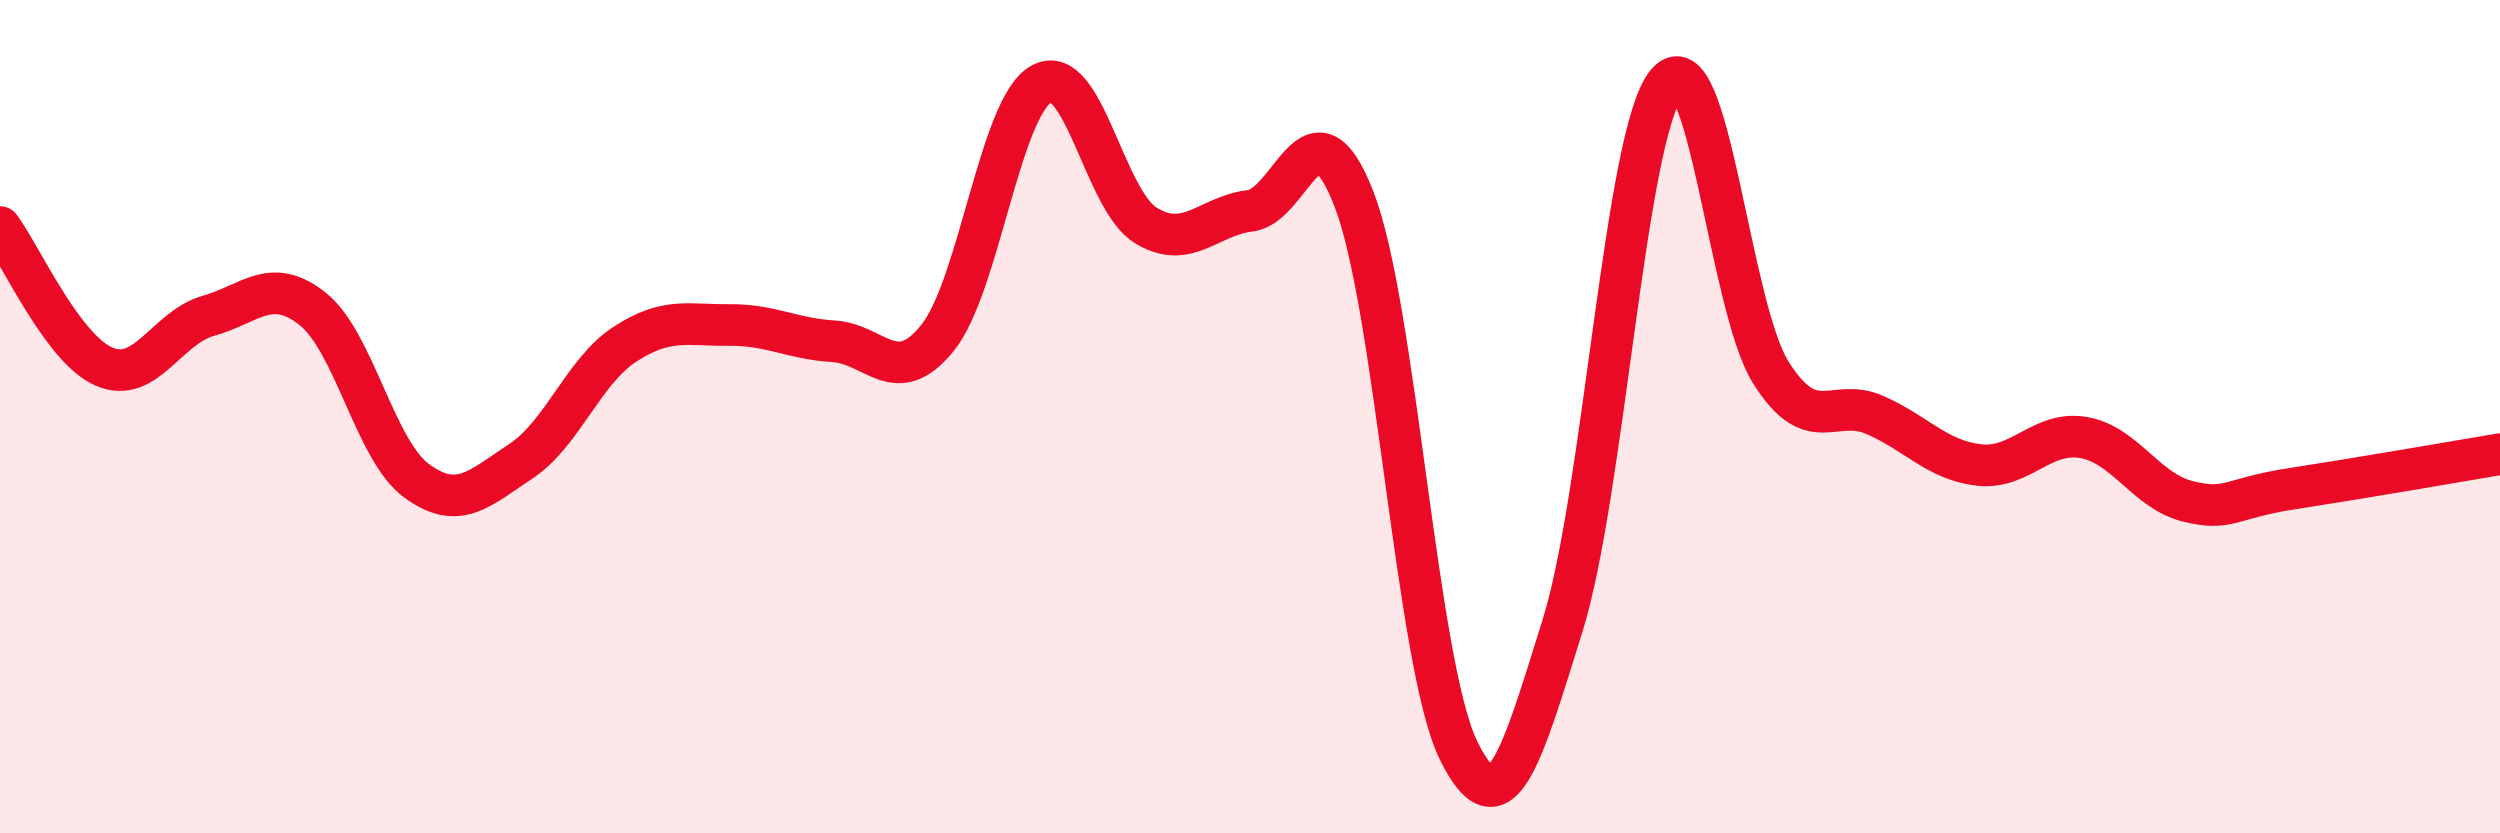
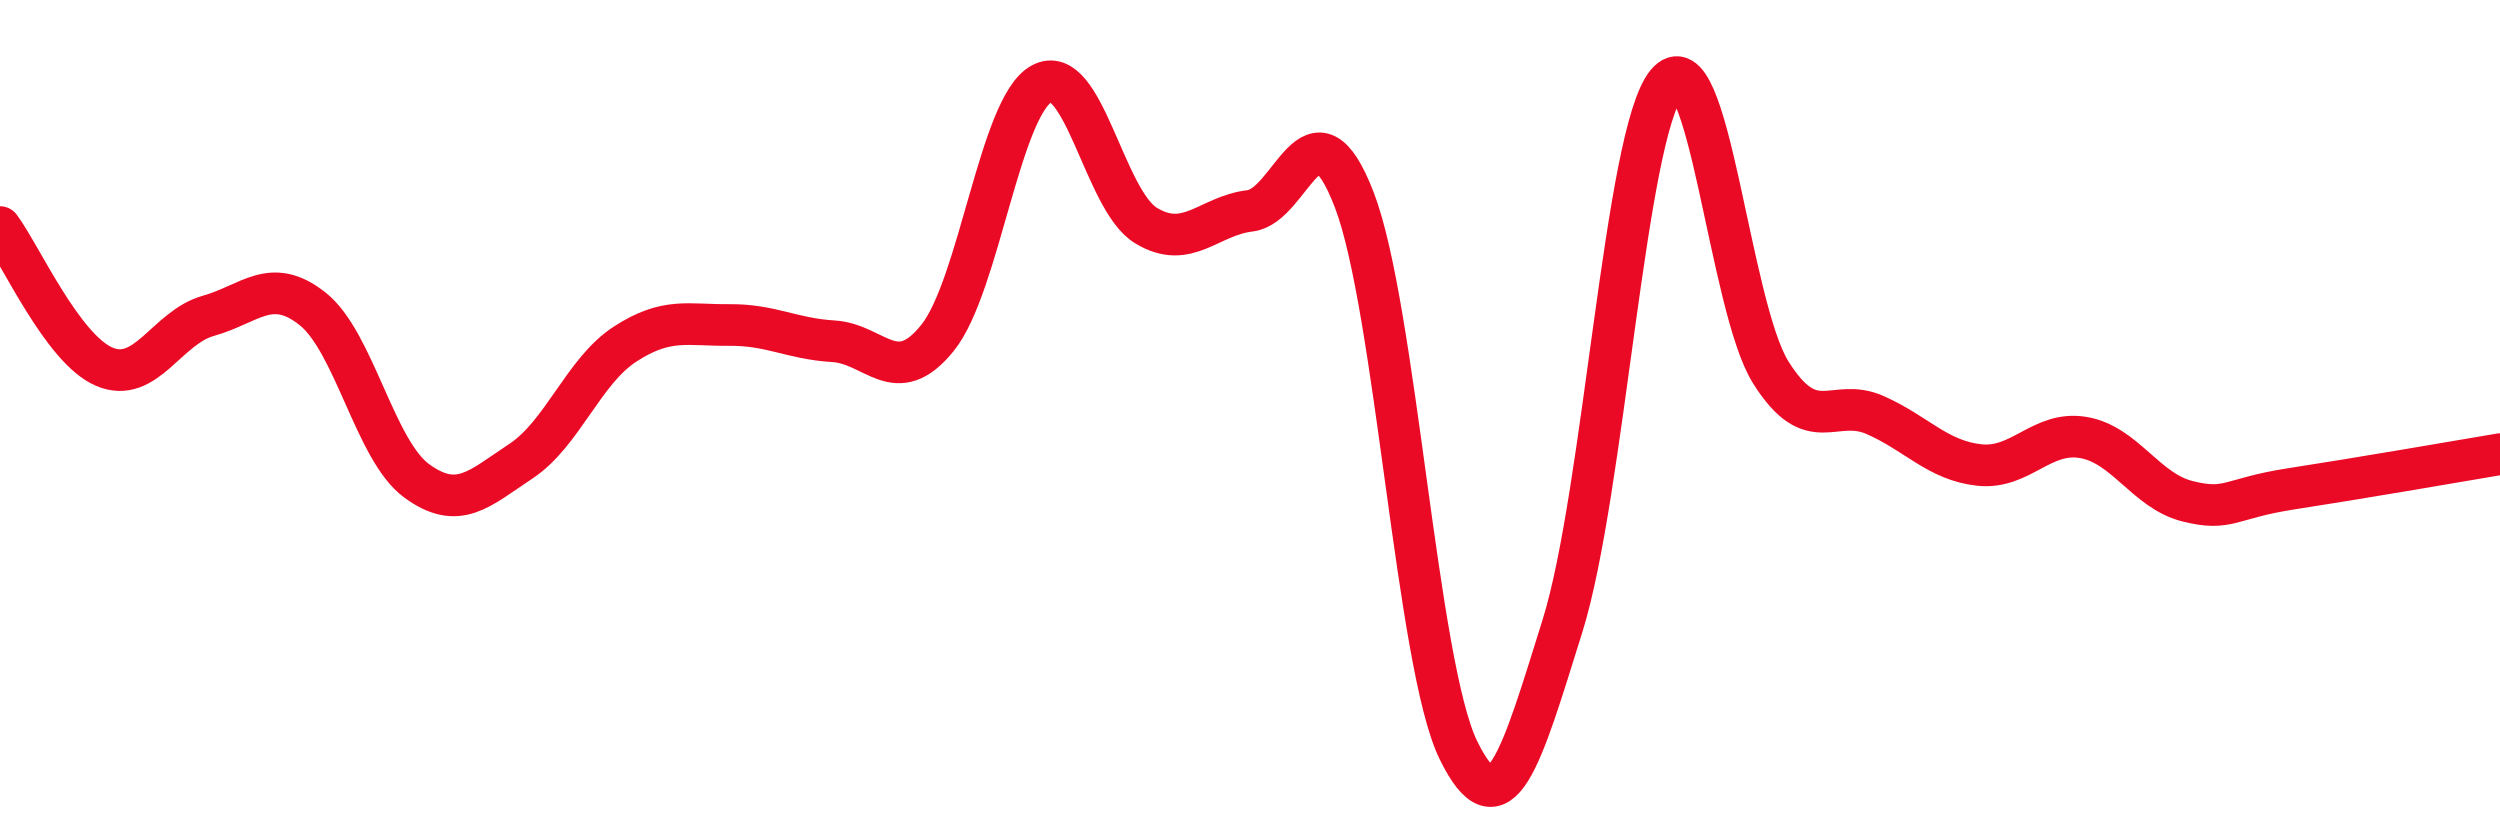
<svg xmlns="http://www.w3.org/2000/svg" width="60" height="20" viewBox="0 0 60 20">
-   <path d="M 0,5.45 C 0.5,6.12 1.5,8.37 2.5,8.8 C 3.5,9.23 4,7.86 5,7.58 C 6,7.3 6.5,6.62 7.5,7.41 C 8.5,8.2 9,10.81 10,11.54 C 11,12.27 11.5,11.73 12.5,11.07 C 13.5,10.41 14,8.91 15,8.26 C 16,7.61 16.5,7.81 17.5,7.8 C 18.5,7.79 19,8.13 20,8.19 C 21,8.25 21.5,9.35 22.5,8.11 C 23.5,6.87 24,2.55 25,2.01 C 26,1.47 26.5,4.8 27.5,5.41 C 28.5,6.02 29,5.18 30,5.06 C 31,4.94 31.5,2.2 32.5,4.79 C 33.5,7.38 34,15.95 35,18 C 36,20.05 36.5,18.22 37.5,15.02 C 38.5,11.82 39,3.22 40,2 C 41,0.78 41.5,7.35 42.5,8.94 C 43.5,10.53 44,9.52 45,9.96 C 46,10.4 46.5,11.05 47.5,11.16 C 48.5,11.27 49,10.33 50,10.5 C 51,10.67 51.5,11.78 52.5,12.03 C 53.5,12.28 53.5,11.96 55,11.73 C 56.5,11.5 59,11.07 60,10.9L60 20L0 20Z" fill="#EB0A25" opacity="0.1" stroke-linecap="round" stroke-linejoin="round" />
  <path d="M 0,5.45 C 0.5,6.12 1.5,8.37 2.5,8.8 C 3.5,9.23 4,7.86 5,7.58 C 6,7.3 6.5,6.62 7.5,7.41 C 8.5,8.2 9,10.81 10,11.54 C 11,12.27 11.5,11.73 12.5,11.07 C 13.5,10.41 14,8.91 15,8.26 C 16,7.61 16.5,7.81 17.5,7.8 C 18.5,7.79 19,8.13 20,8.19 C 21,8.25 21.5,9.35 22.5,8.11 C 23.5,6.87 24,2.55 25,2.01 C 26,1.47 26.5,4.8 27.5,5.41 C 28.5,6.02 29,5.18 30,5.06 C 31,4.94 31.5,2.2 32.5,4.79 C 33.5,7.38 34,15.95 35,18 C 36,20.05 36.5,18.22 37.5,15.02 C 38.5,11.82 39,3.22 40,2 C 41,0.78 41.5,7.35 42.5,8.94 C 43.5,10.53 44,9.52 45,9.96 C 46,10.4 46.5,11.05 47.5,11.16 C 48.5,11.27 49,10.33 50,10.5 C 51,10.67 51.5,11.78 52.5,12.03 C 53.5,12.28 53.5,11.96 55,11.73 C 56.5,11.5 59,11.07 60,10.9" stroke="#EB0A25" stroke-width="1" fill="none" stroke-linecap="round" stroke-linejoin="round" />
</svg>